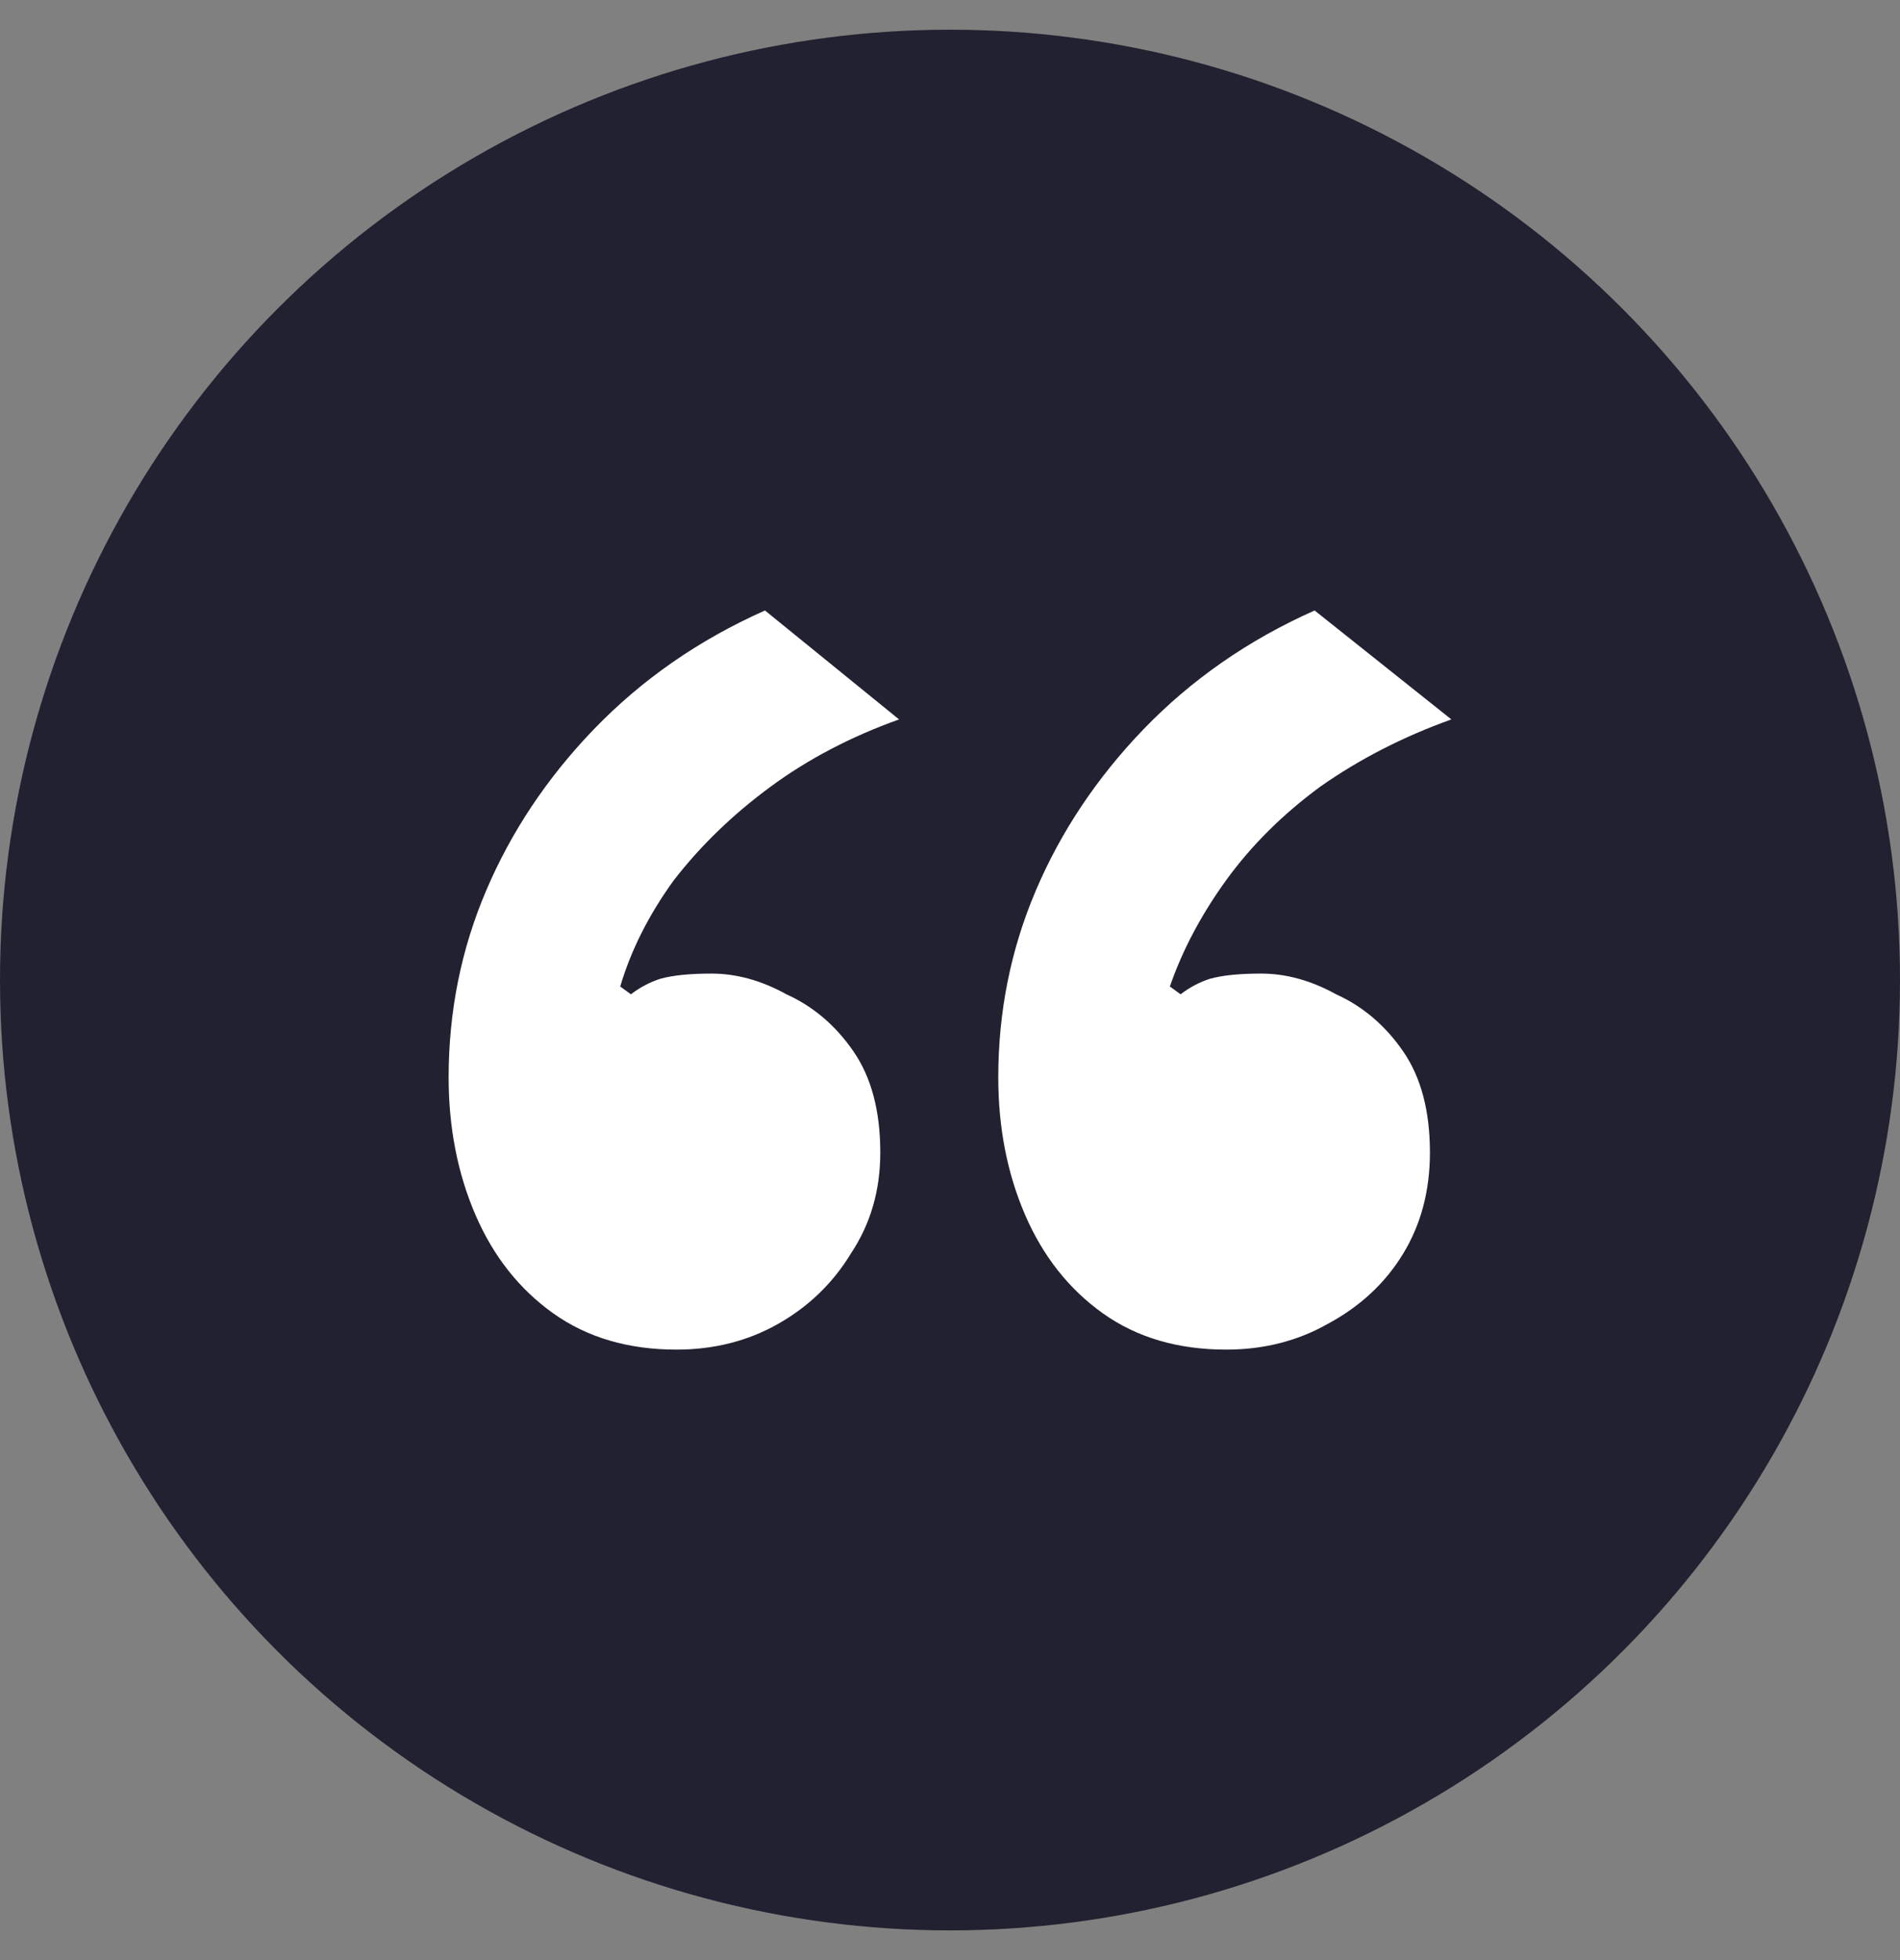
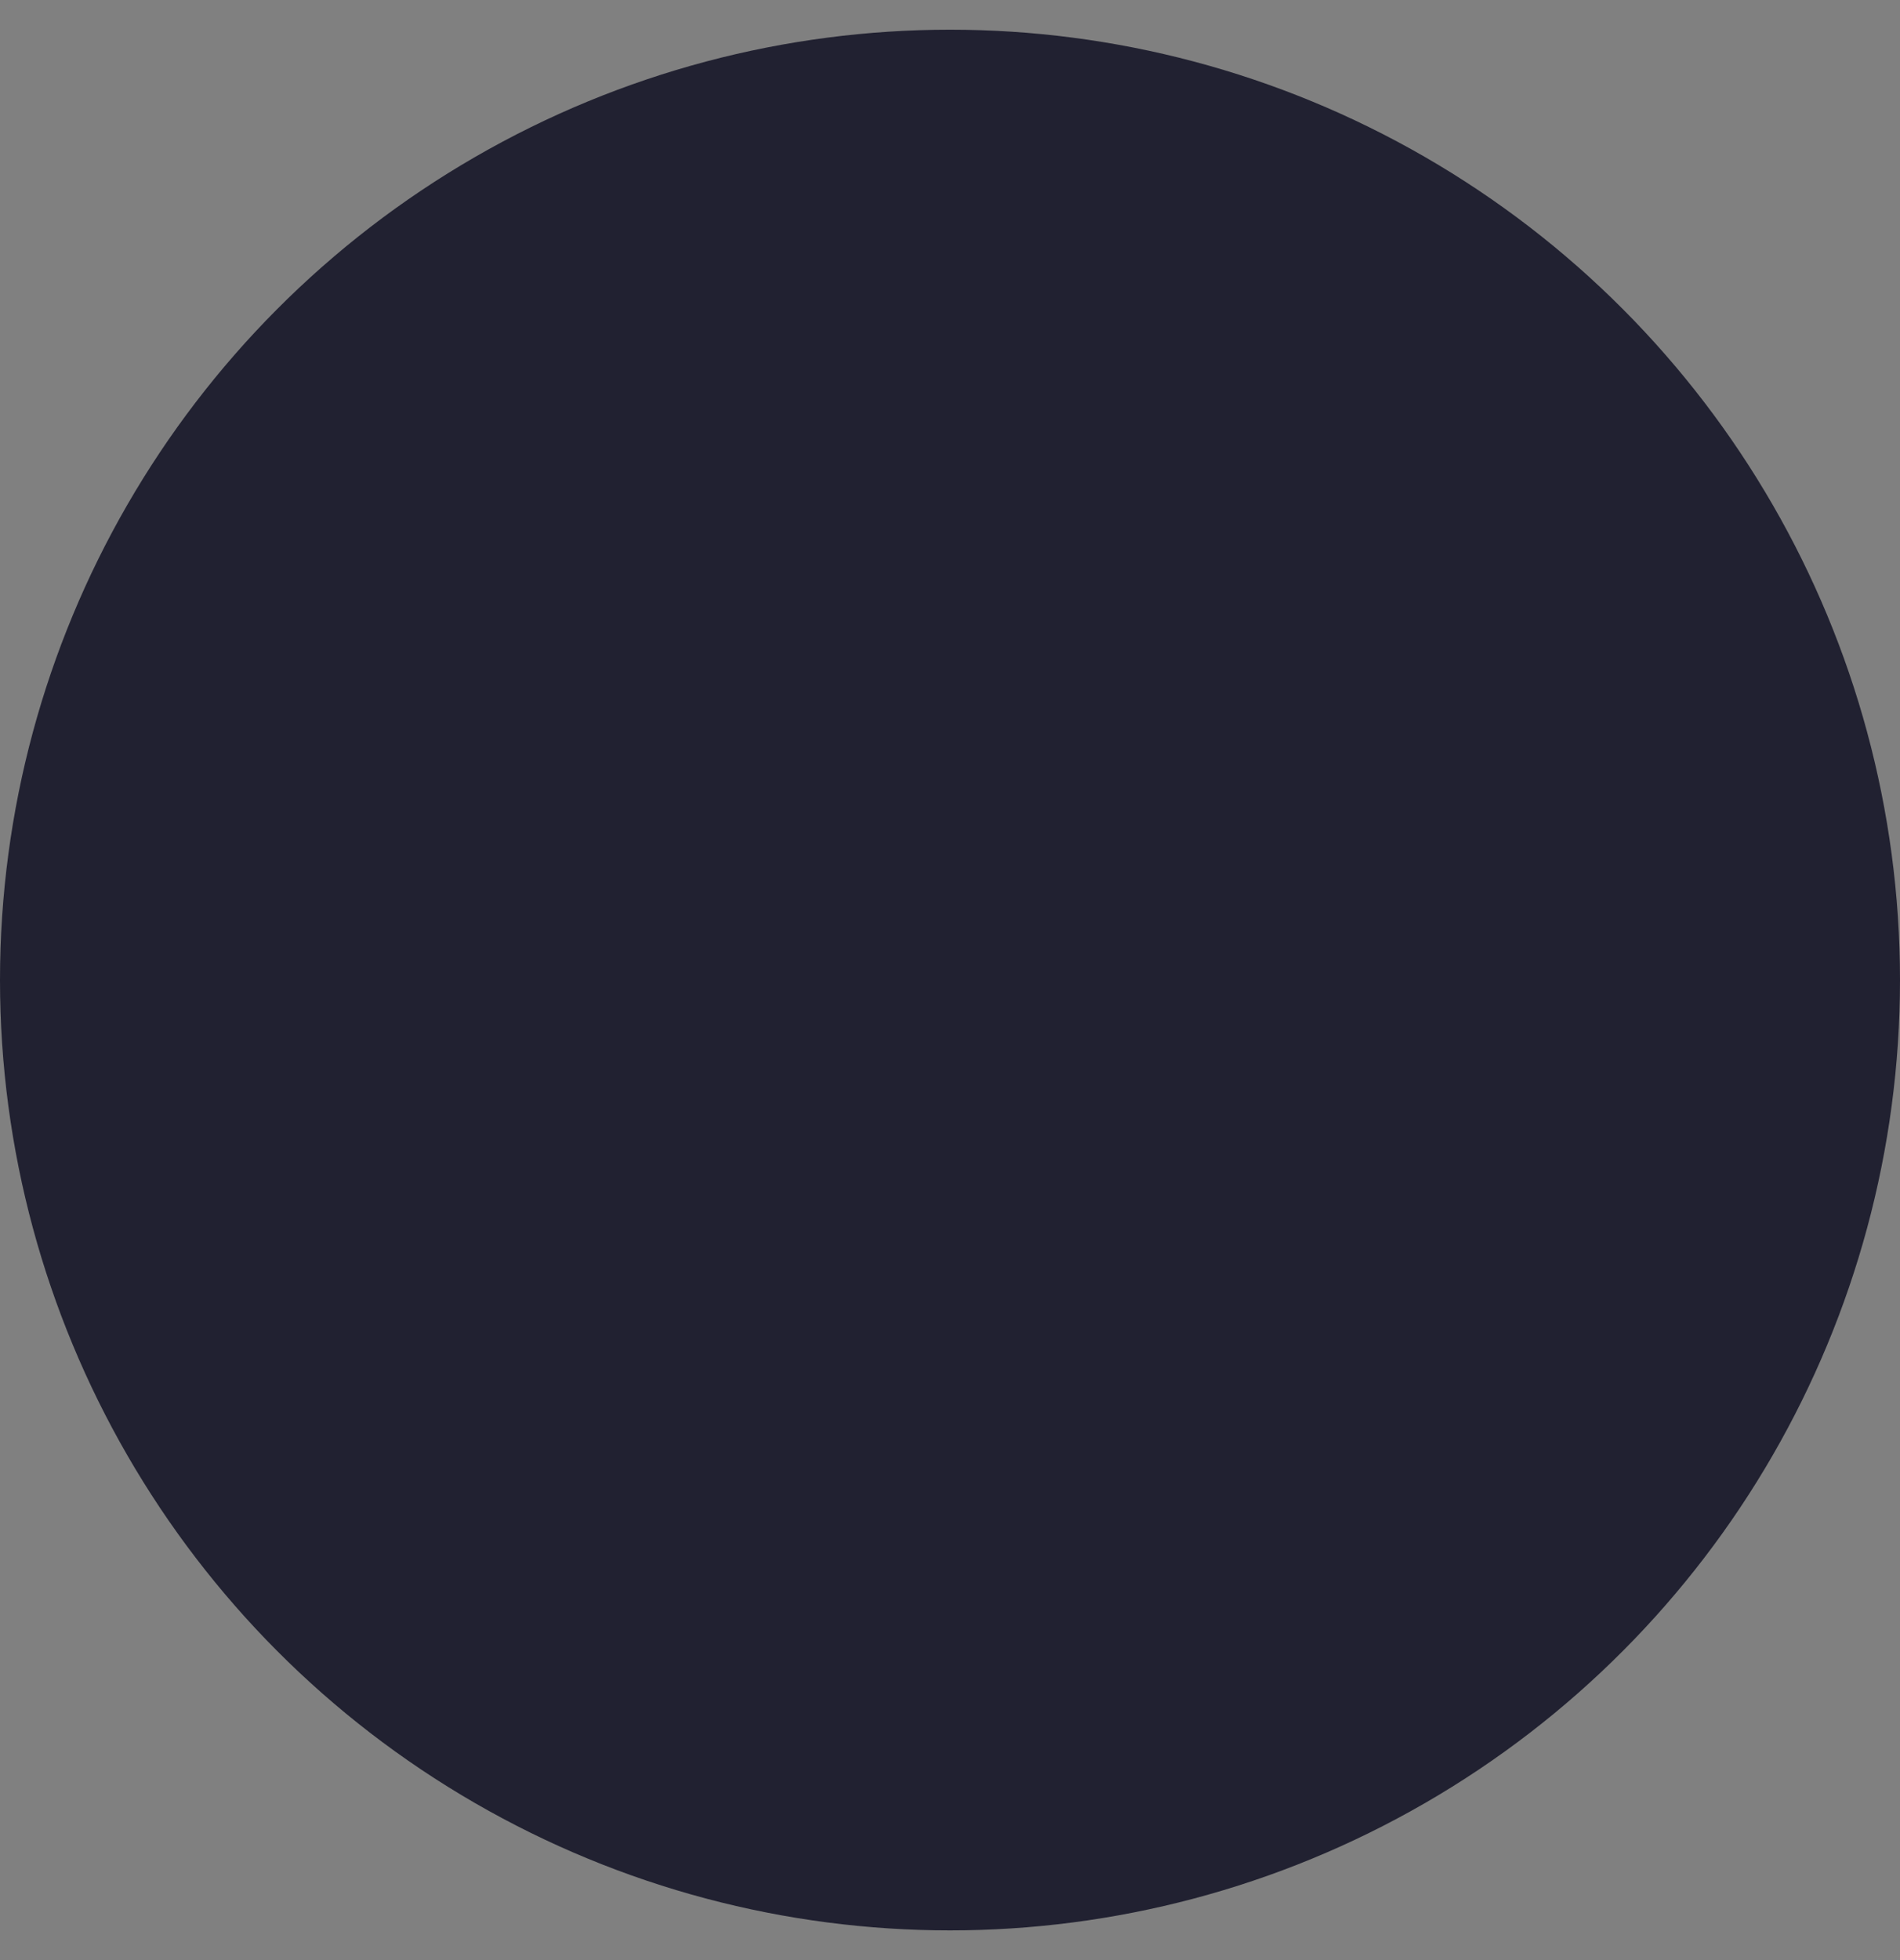
<svg xmlns="http://www.w3.org/2000/svg" width="32" height="33" viewBox="0 0 32 33" fill="none">
  <rect x="0" y="0" width="32" height="33" fill="#808080" stroke="none" />
  <circle cx="16" cy="16.5" r="16" fill="#212131" />
-   <path d="M11.394 22.722C10.581 22.722 9.889 22.518 9.317 22.111C8.745 21.703 8.308 21.15 8.007 20.452C7.706 19.753 7.556 18.982 7.556 18.137C7.556 17.031 7.766 15.983 8.188 14.994C8.609 14.004 9.211 13.101 9.994 12.286C10.807 11.442 11.77 10.773 12.884 10.278L15.142 12.112C14.329 12.403 13.607 12.781 12.975 13.247C12.342 13.713 11.8 14.237 11.349 14.819C10.927 15.401 10.626 15.998 10.446 16.609L10.626 16.74C10.777 16.624 10.942 16.536 11.123 16.478C11.334 16.42 11.62 16.391 11.981 16.391C12.402 16.391 12.824 16.507 13.245 16.74C13.697 16.944 14.073 17.264 14.374 17.701C14.675 18.137 14.826 18.705 14.826 19.404C14.826 20.044 14.66 20.612 14.329 21.107C14.028 21.602 13.622 21.994 13.11 22.286C12.598 22.577 12.026 22.722 11.394 22.722ZM20.651 22.722C19.838 22.722 19.146 22.518 18.574 22.111C18.002 21.703 17.566 21.15 17.264 20.452C16.963 19.753 16.813 18.982 16.813 18.137C16.813 17.031 17.024 15.983 17.445 14.994C17.866 14.004 18.469 13.101 19.251 12.286C20.064 11.442 21.027 10.773 22.141 10.278L24.444 12.112C23.632 12.403 22.894 12.781 22.232 13.247C21.599 13.713 21.073 14.237 20.651 14.819C20.23 15.401 19.914 15.998 19.703 16.609L19.884 16.74C20.034 16.624 20.2 16.536 20.38 16.478C20.591 16.42 20.877 16.391 21.238 16.391C21.66 16.391 22.081 16.507 22.503 16.74C22.954 16.944 23.331 17.264 23.632 17.701C23.933 18.137 24.083 18.705 24.083 19.404C24.083 20.044 23.933 20.612 23.632 21.107C23.331 21.602 22.909 21.994 22.367 22.286C21.855 22.577 21.283 22.722 20.651 22.722Z" fill="white" />
</svg>